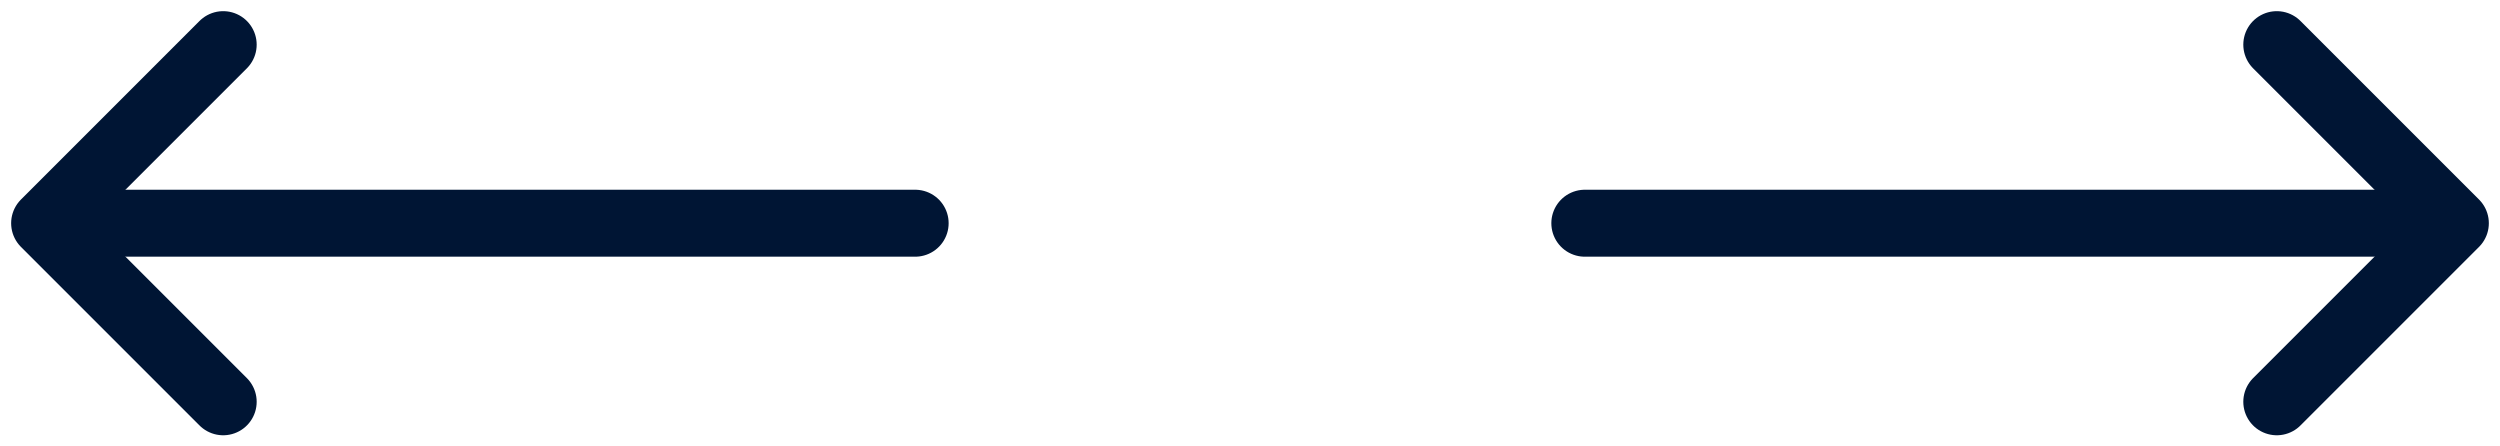
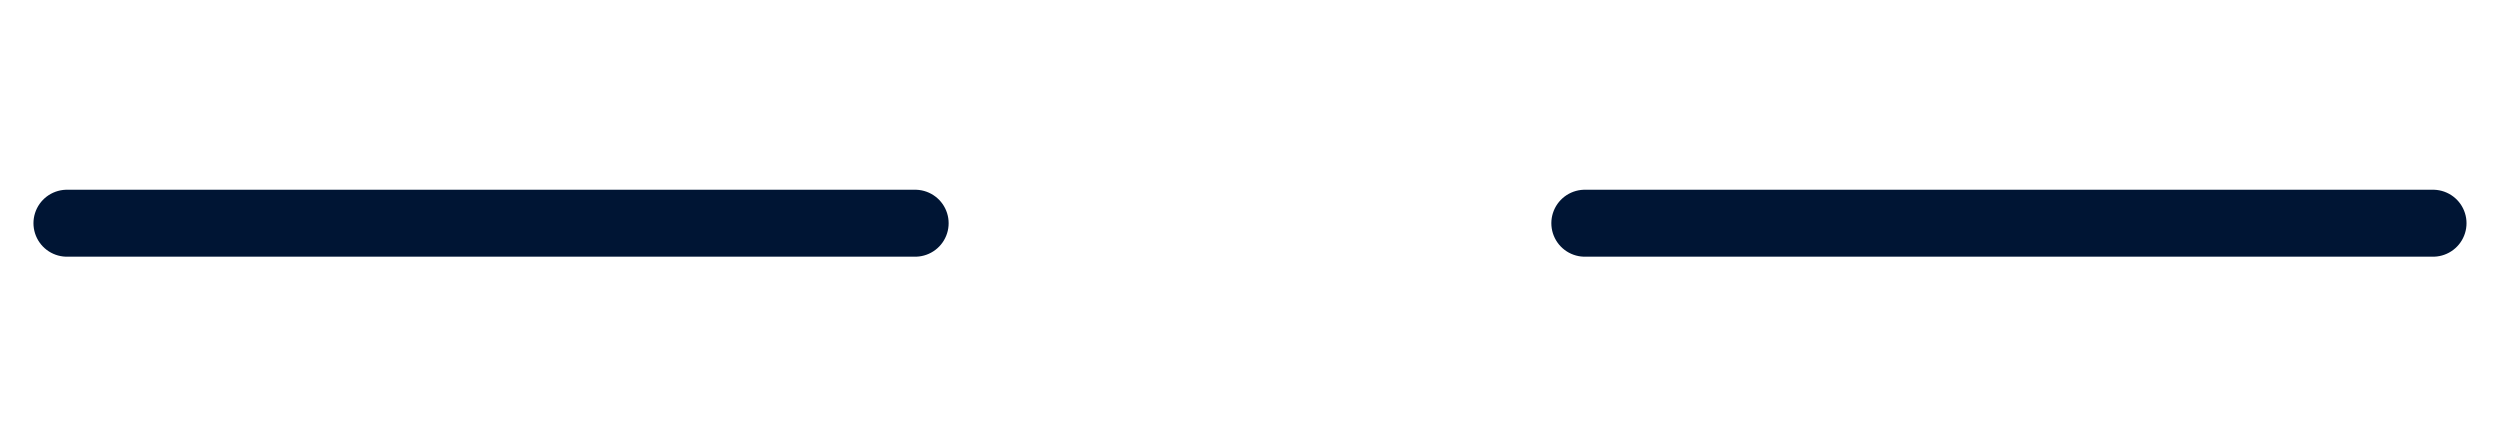
<svg xmlns="http://www.w3.org/2000/svg" width="112" height="20" viewBox="0 0 112 20" fill="none">
  <path d="M2.999 10H40.999" stroke="#001534" stroke-width="3" stroke-linecap="round" />
-   <path d="M9.999 2L1.999 10L9.999 18" stroke="#001534" stroke-width="3" stroke-linecap="round" stroke-linejoin="round" />
  <path d="M109 10L71 10" stroke="#001534" stroke-width="3" stroke-linecap="round" />
-   <path d="M102 18L110 10L102 2" stroke="#001534" stroke-width="3" stroke-linecap="round" stroke-linejoin="round" />
</svg>